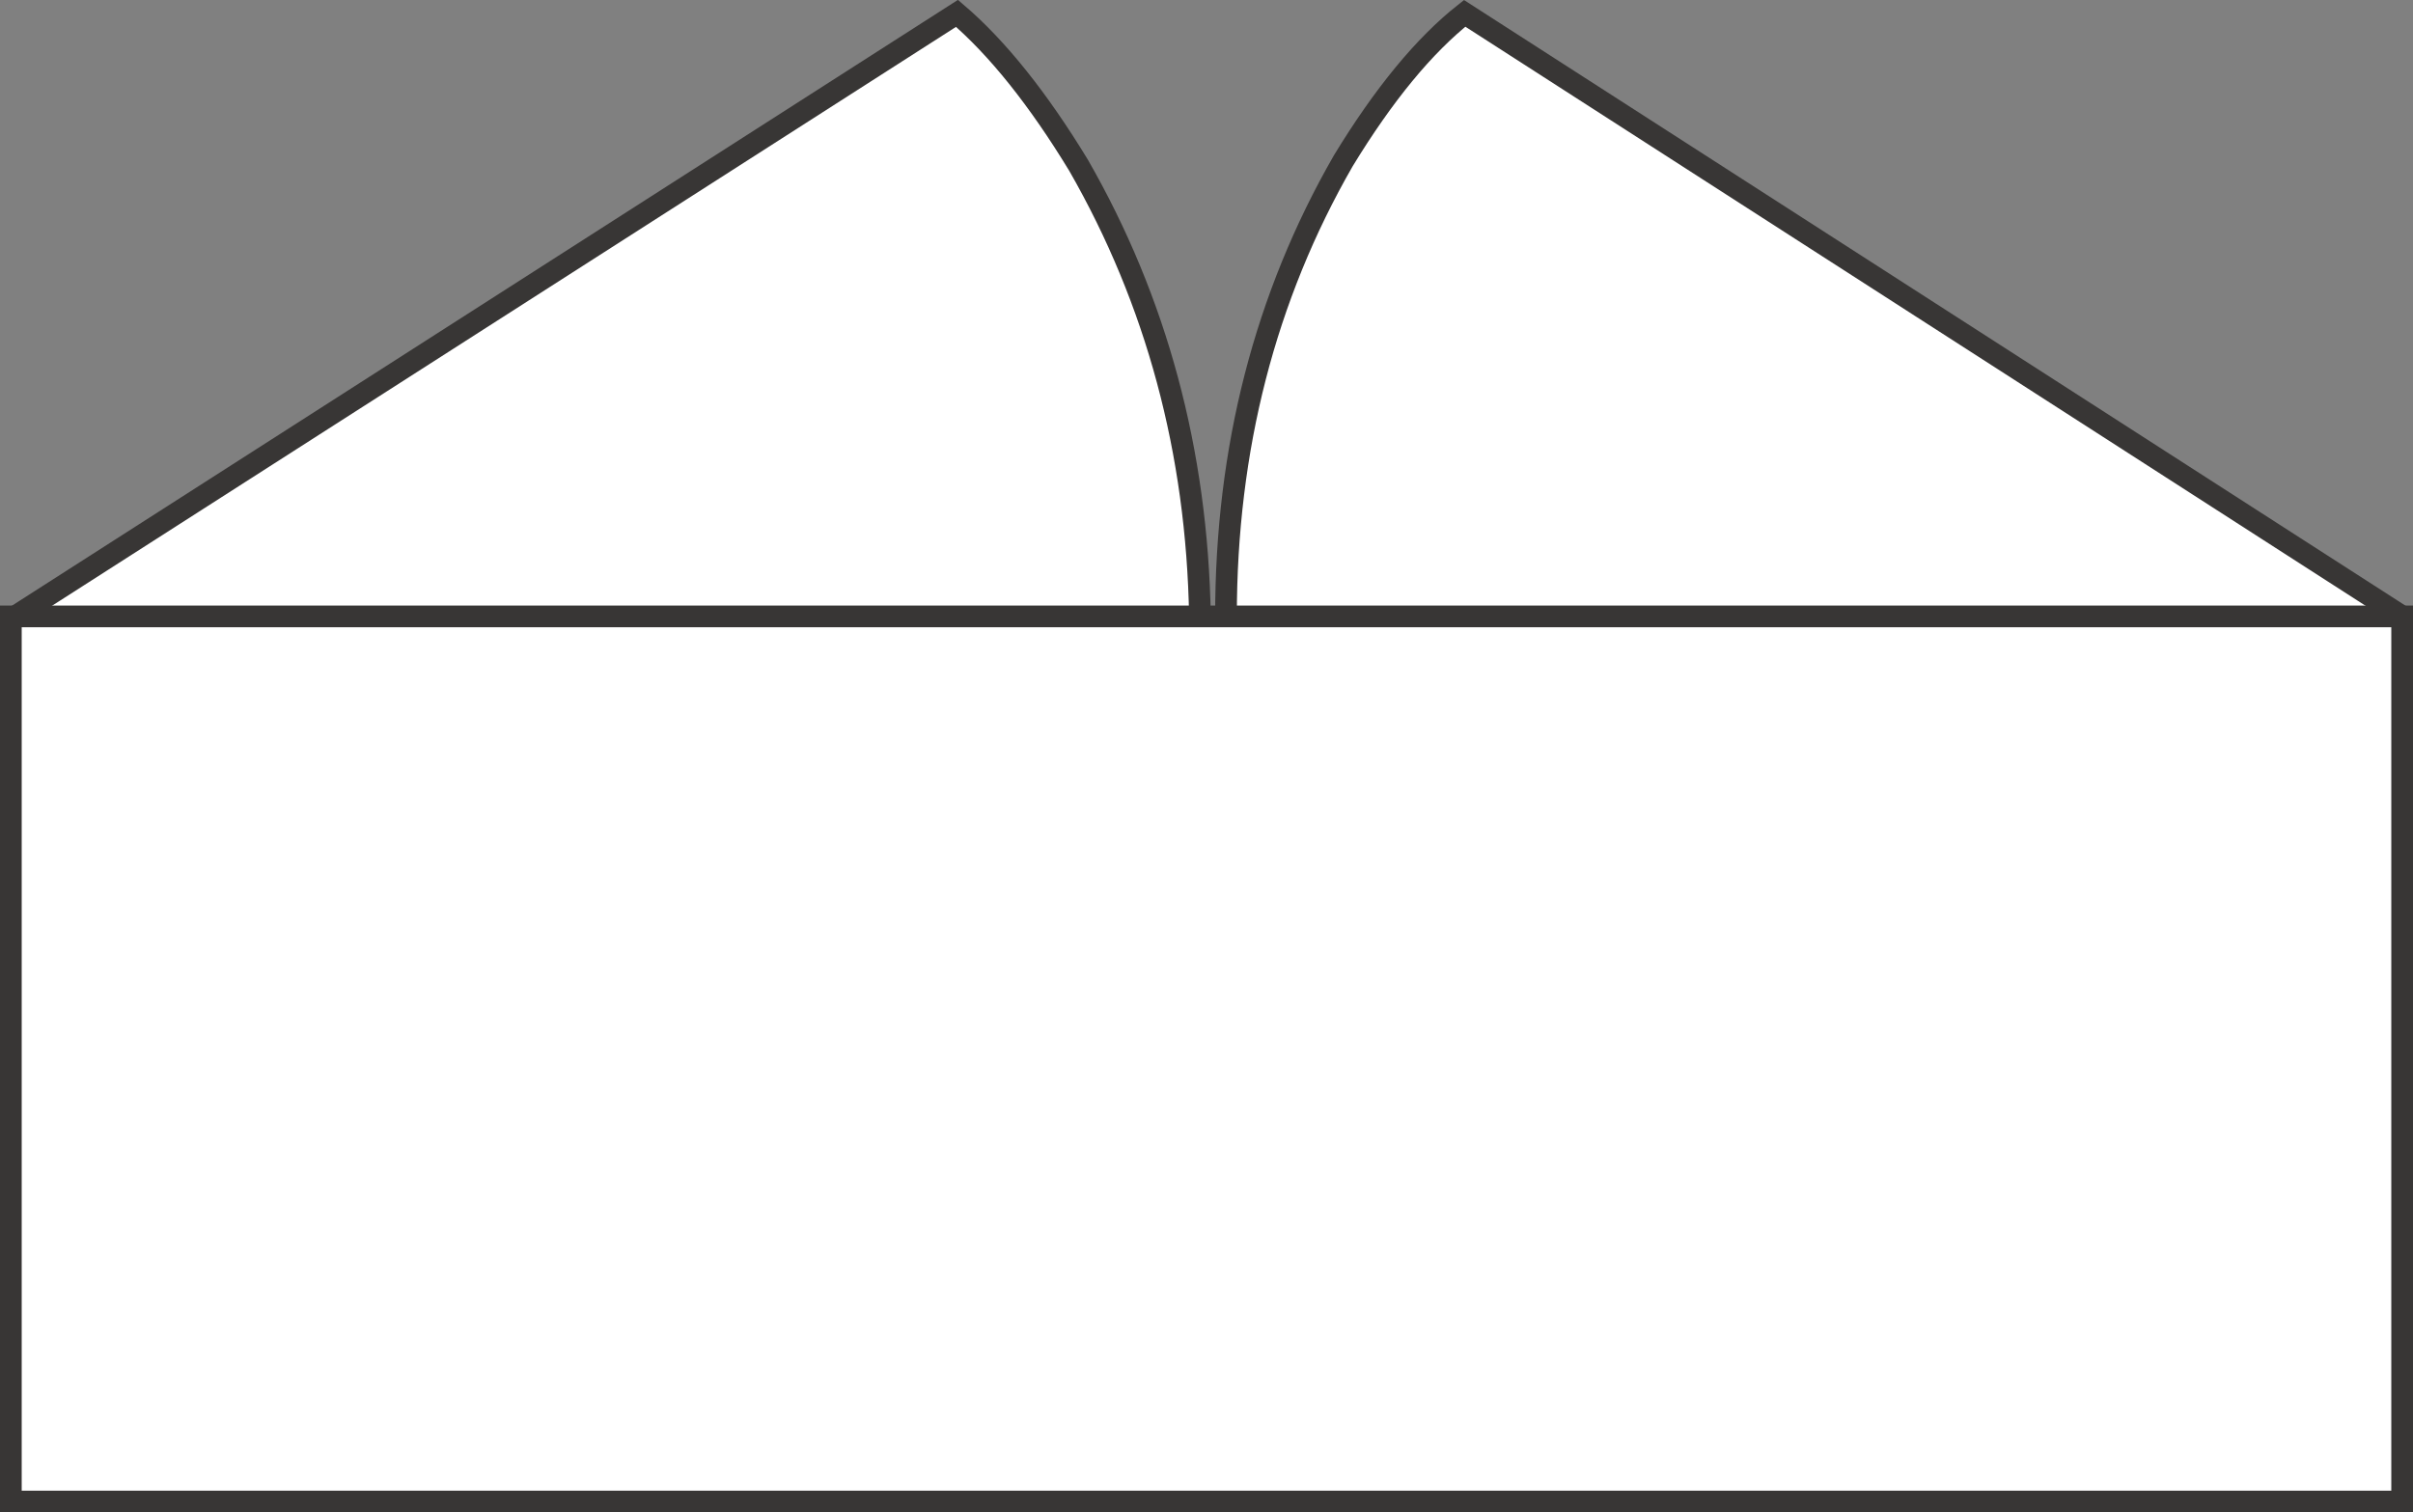
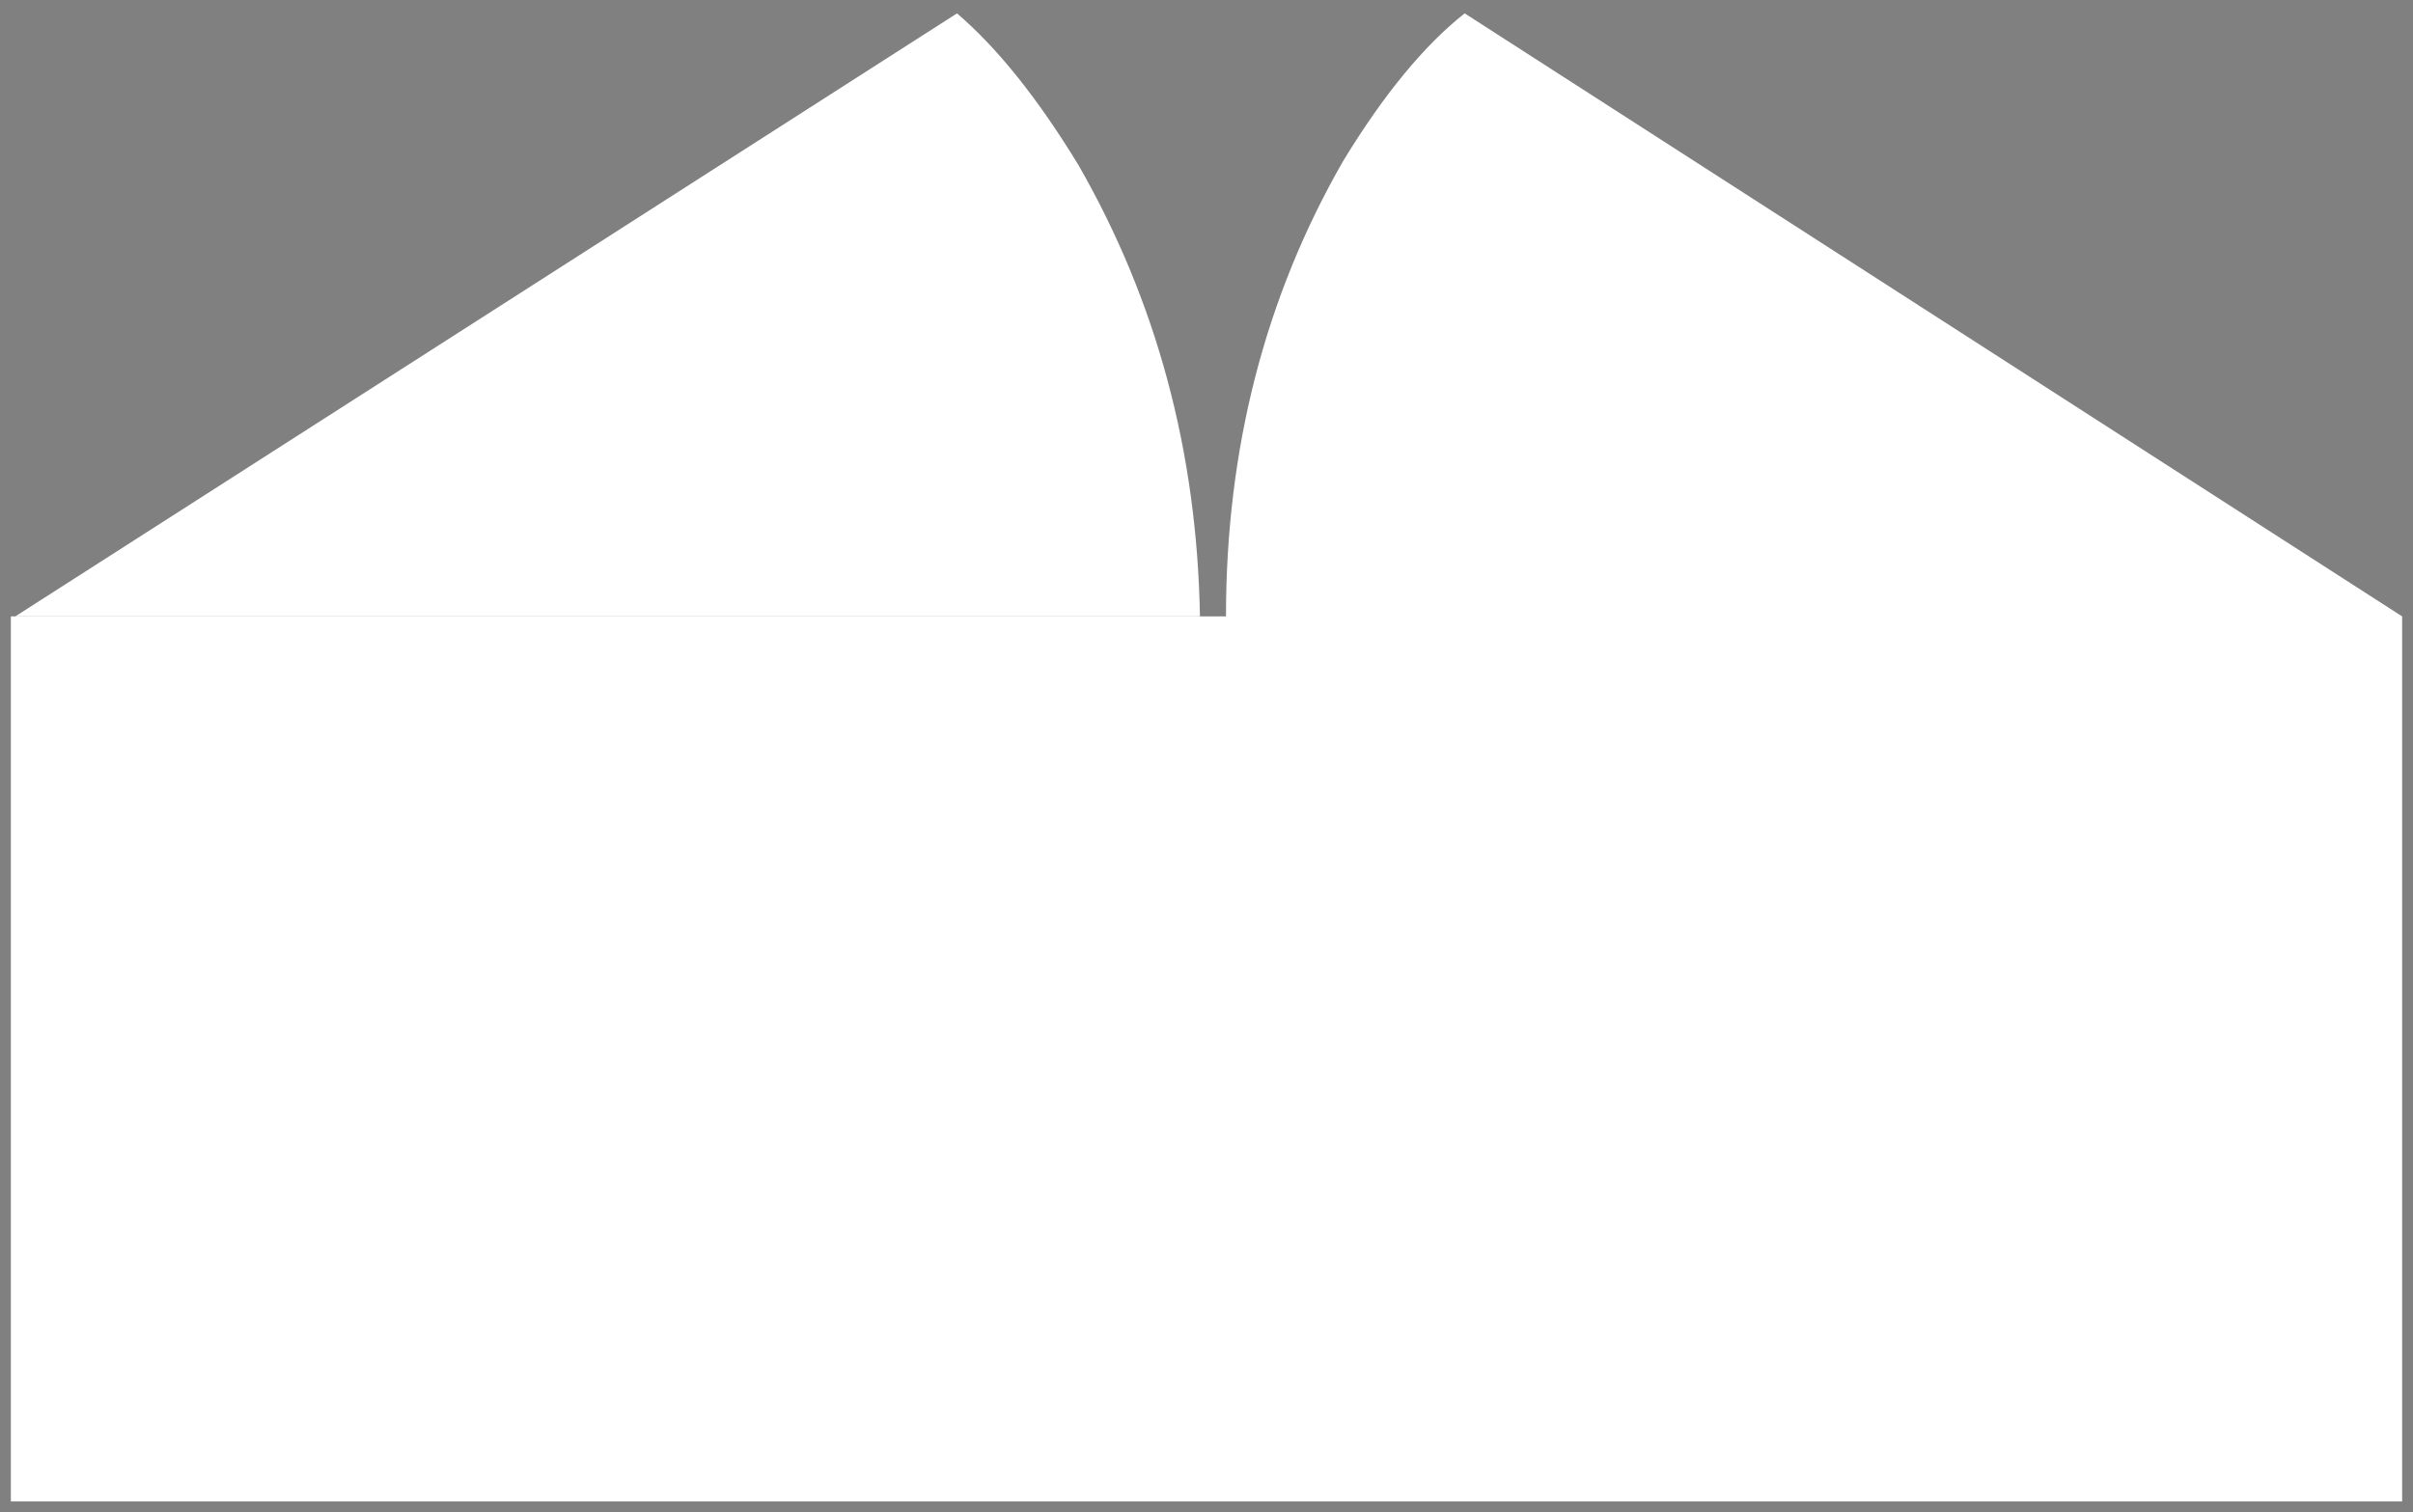
<svg xmlns="http://www.w3.org/2000/svg" version="1.1" id="Layer_1" x="0px" y="0px" width="27.801px" height="17.43px" viewBox="0 0 27.801 17.43" enable-background="new 0 0 27.801 17.43" xml:space="preserve">
  <rect x="0" y="0" width="27.801" height="17.43" fill="#808080" stroke="none" />
  <path fill-rule="evenodd" clip-rule="evenodd" fill="#FFFFFF" d="M27.676,7.104H14.125H27.676v10.2H0.125v-10.2h0.051h13.649h0.3  c0-1.933,0.45-3.683,1.351-5.25c0.467-0.767,0.934-1.333,1.399-1.7L27.676,7.104z" />
  <path fill-rule="evenodd" clip-rule="evenodd" fill="#FFFFFF" d="M0.176,7.104l10.85-6.95c0.467,0.4,0.934,0.984,1.4,1.75  c0.899,1.566,1.366,3.301,1.399,5.2H0.176z" />
-   <polygon fill-rule="evenodd" clip-rule="evenodd" fill="none" stroke="#383635" stroke-width="0.25" points="27.676,7.104   14.125,7.104 13.825,7.104 0.176,7.104 0.125,7.104 0.125,17.305 27.676,17.305 " />
-   <path fill-rule="evenodd" clip-rule="evenodd" fill="none" stroke="#383635" stroke-width="0.25" d="M14.125,7.104  c0-1.933,0.45-3.683,1.351-5.25c0.467-0.767,0.934-1.333,1.399-1.7l10.801,6.95" />
-   <path fill-rule="evenodd" clip-rule="evenodd" fill="none" stroke="#383635" stroke-width="0.25" d="M0.176,7.104l10.85-6.95  c0.467,0.4,0.934,0.984,1.4,1.75c0.899,1.566,1.366,3.301,1.399,5.2" />
</svg>